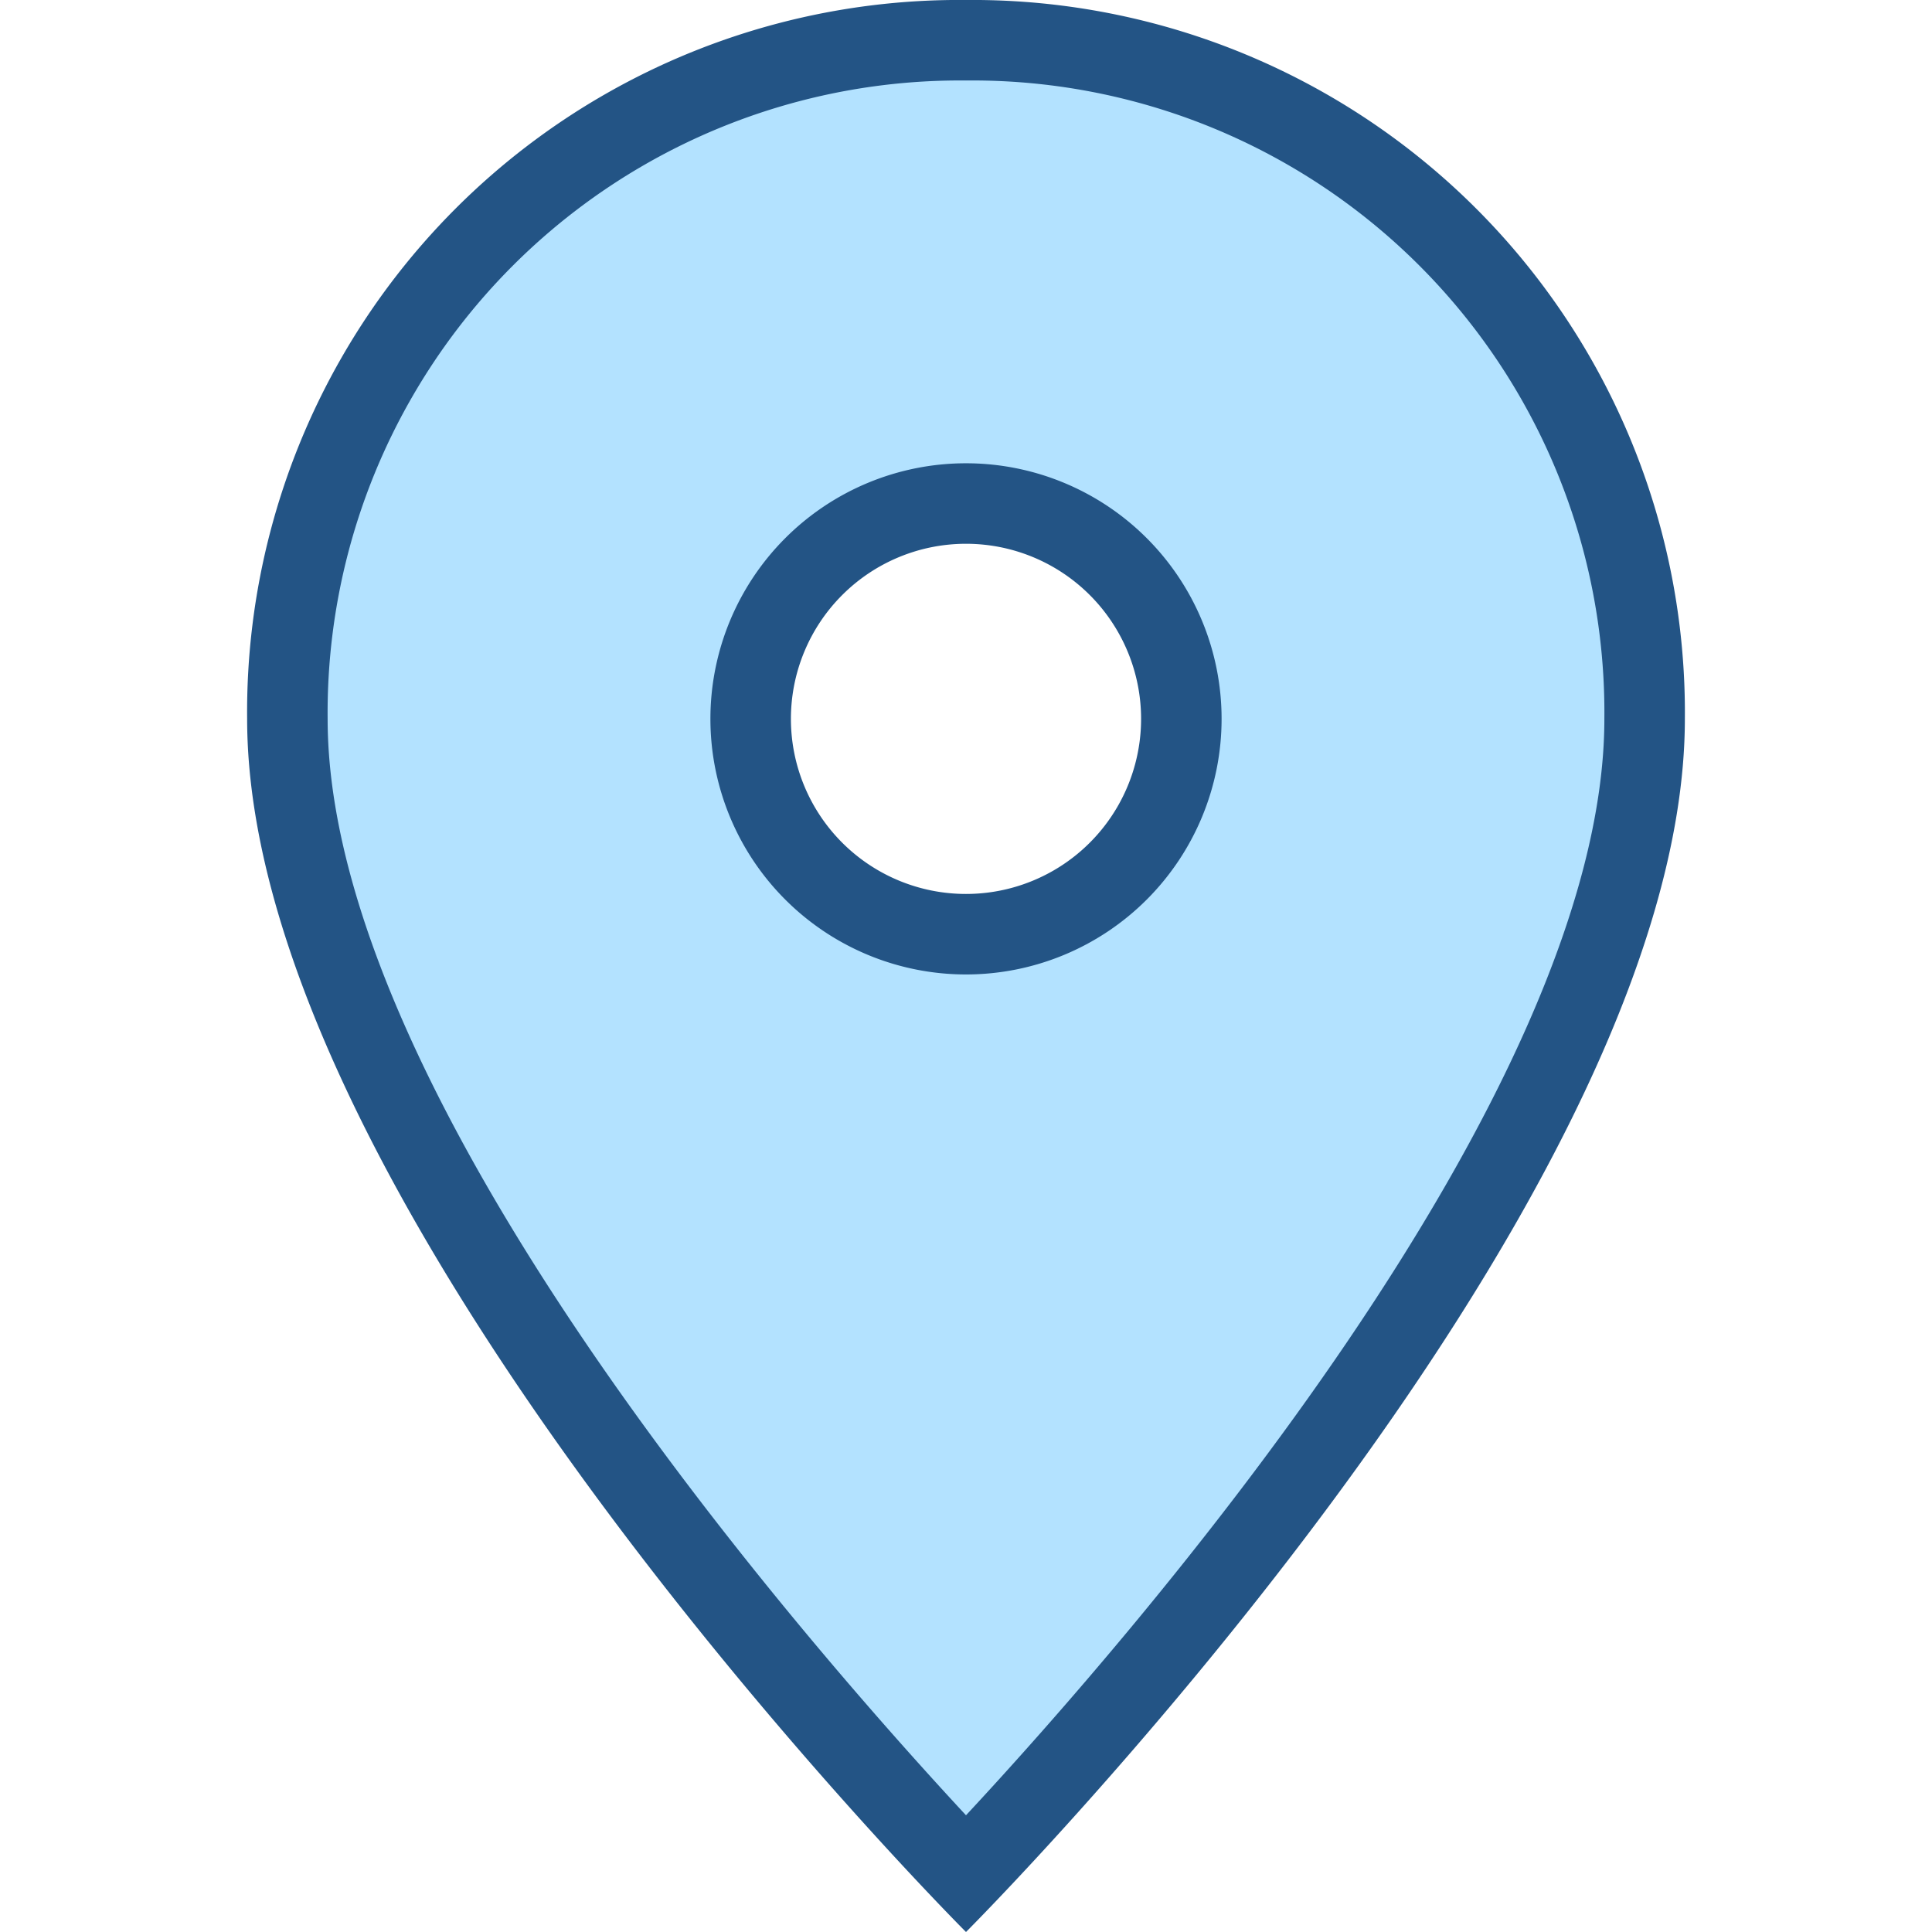
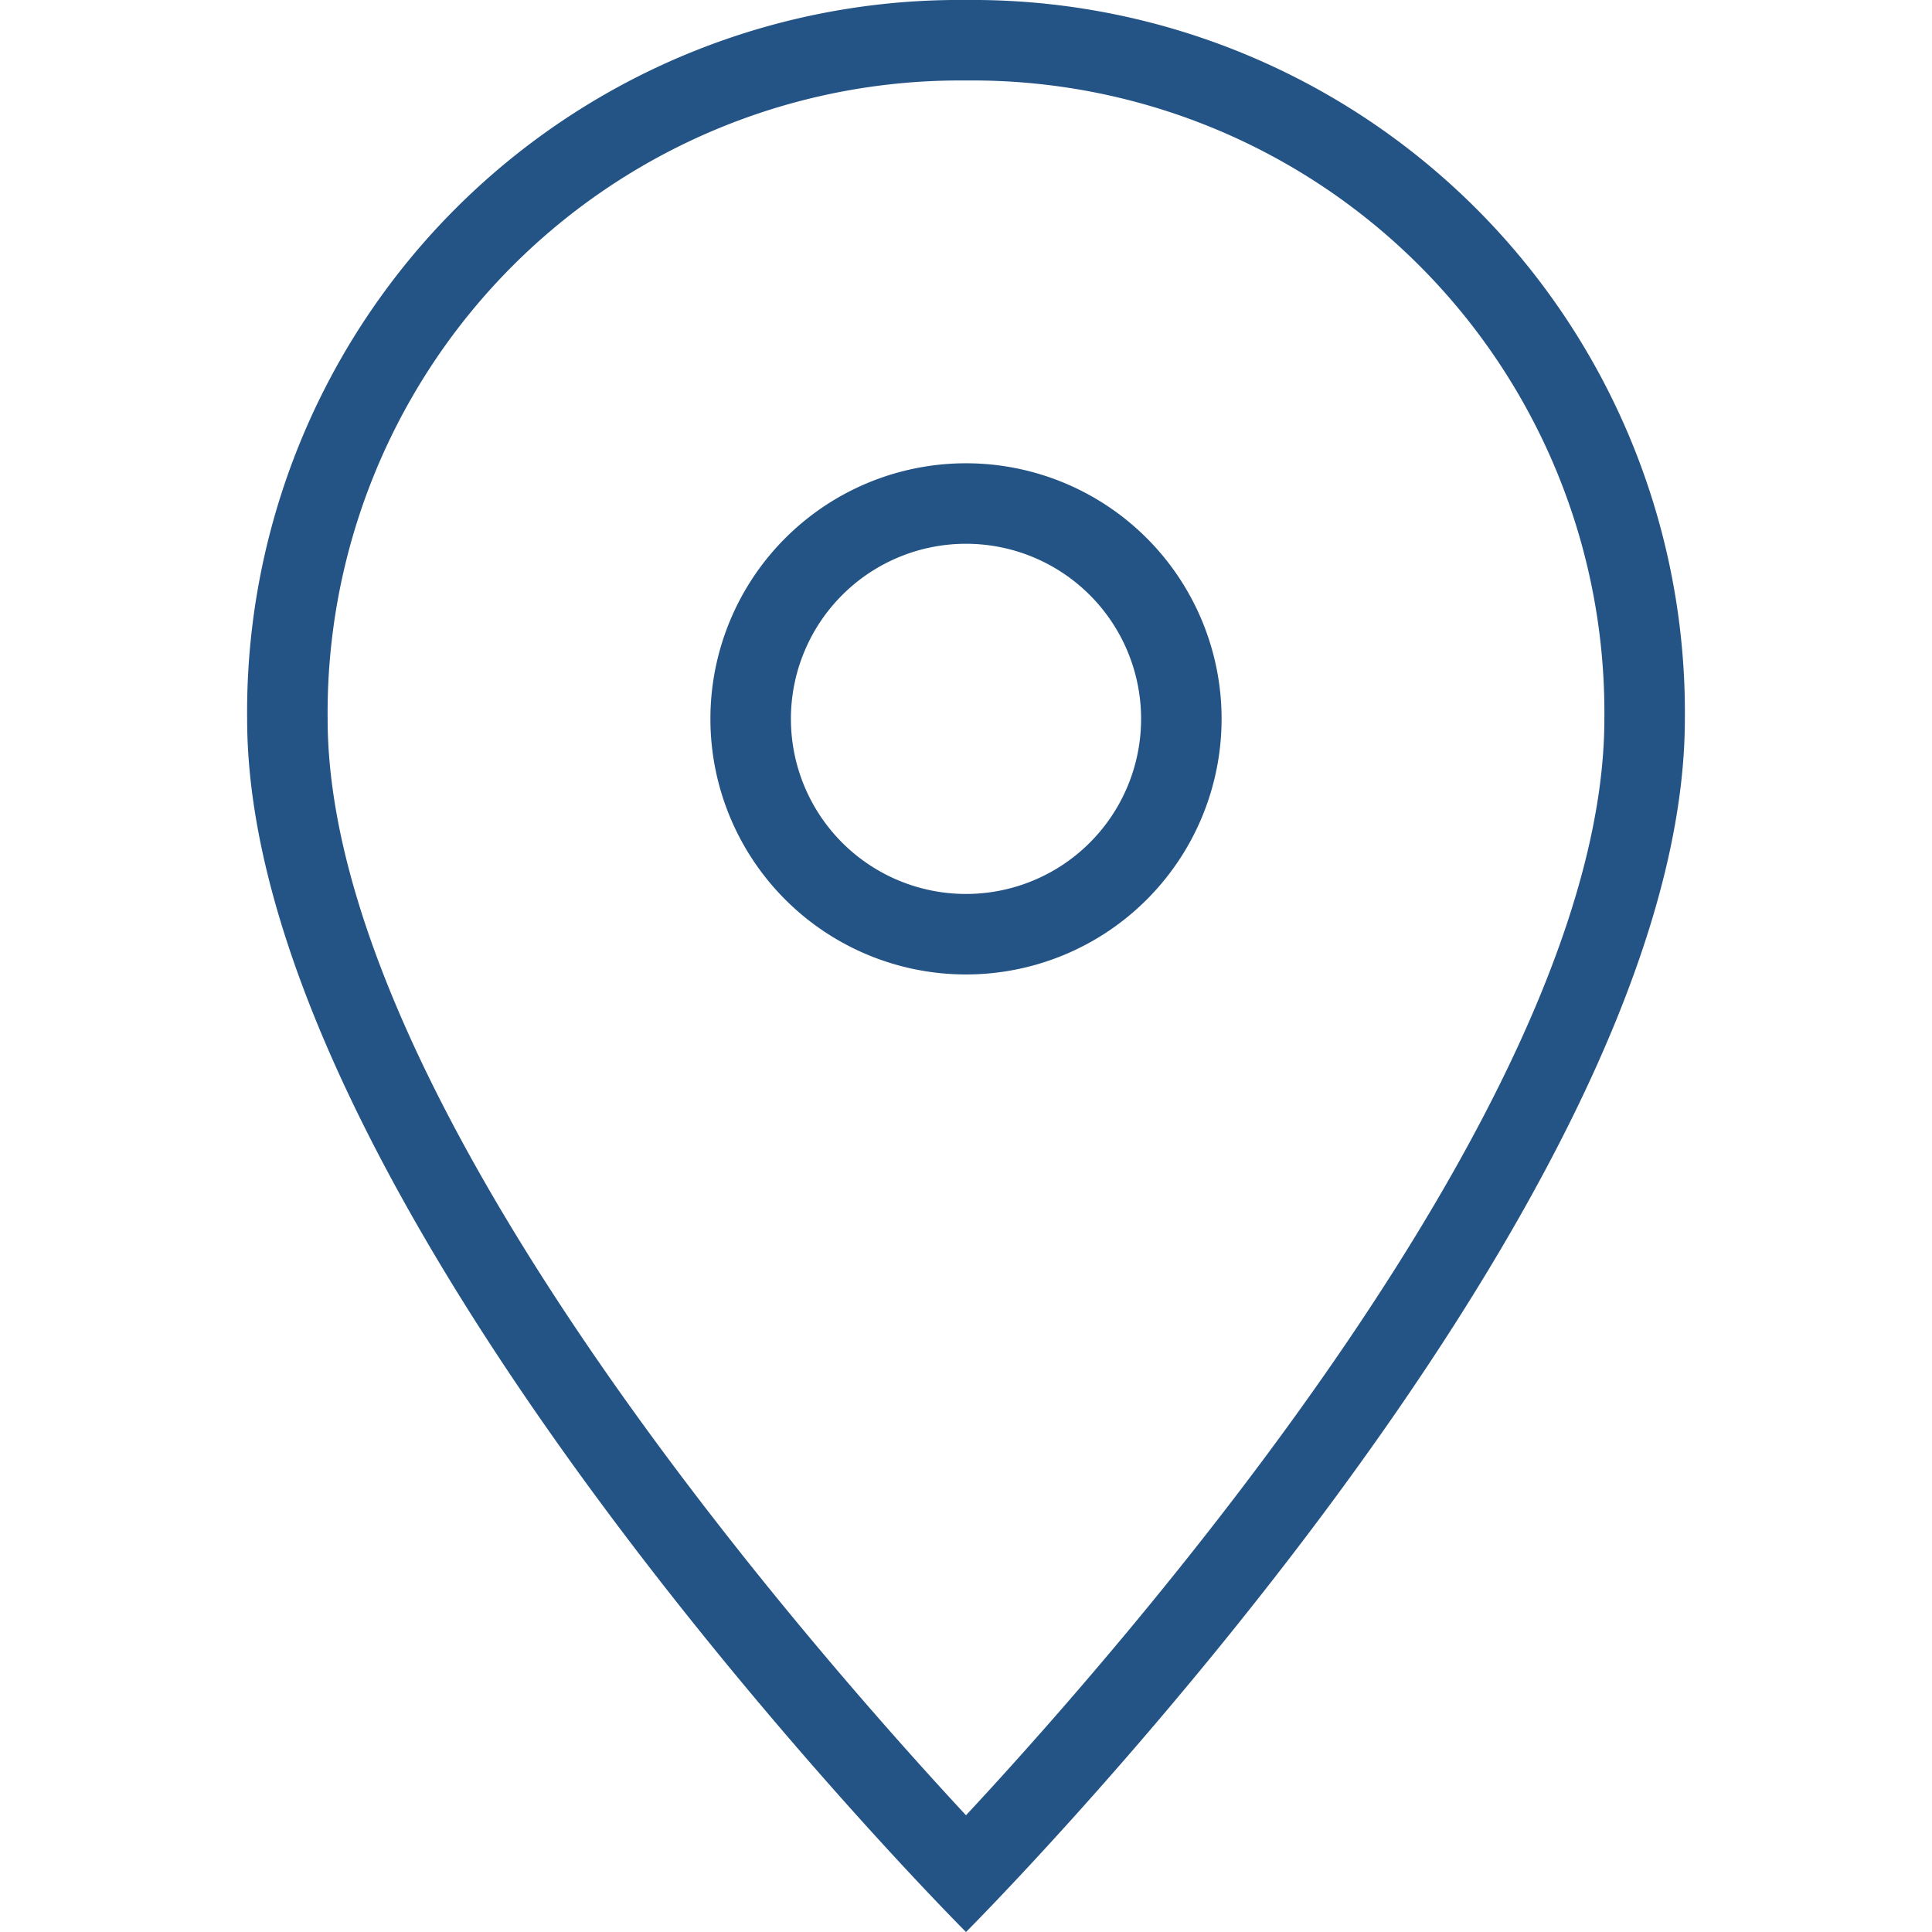
<svg xmlns="http://www.w3.org/2000/svg" id="Layer_1" data-name="Layer 1" viewBox="0 0 48 48">
  <defs>
    <style>.cls-1{fill:#b3e2ff;}.cls-2{fill:#235485;}</style>
  </defs>
-   <path class="cls-1" d="M24,46.56C20.72,43.11,7.14,28.22,7.14,17.86A16.7,16.7,0,0,1,24,1,16.7,16.7,0,0,1,40.86,17.86C40.86,28.22,27.29,43.11,24,46.56Zm0-34.05a5.35,5.35,0,1,0,5.35,5.35A5.36,5.36,0,0,0,24,12.51Z" />
  <path class="cls-2" d="M24,2A15.7,15.7,0,0,1,39.86,17.86c0,9.36-11.73,22.8-15.86,27.24C19.88,40.66,8.14,27.22,8.14,17.86A15.71,15.71,0,0,1,24,2m0,22.21a6.35,6.35,0,1,0-6.35-6.35A6.35,6.35,0,0,0,24,24.21M24,0A17.69,17.69,0,0,0,6.14,17.86C6.14,30.14,24,48,24,48S41.86,30.14,41.86,17.86A17.7,17.7,0,0,0,24,0Zm0,22.21a4.35,4.35,0,1,1,4.35-4.35A4.35,4.35,0,0,1,24,22.21Z" />
</svg>